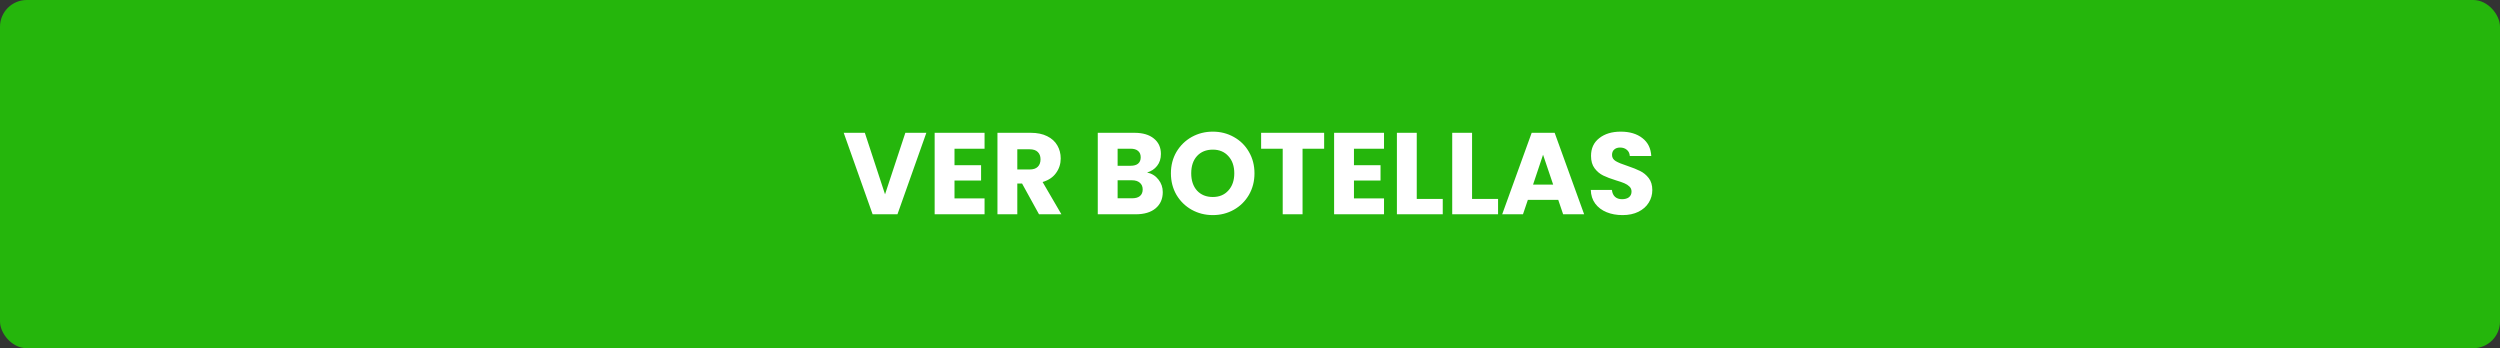
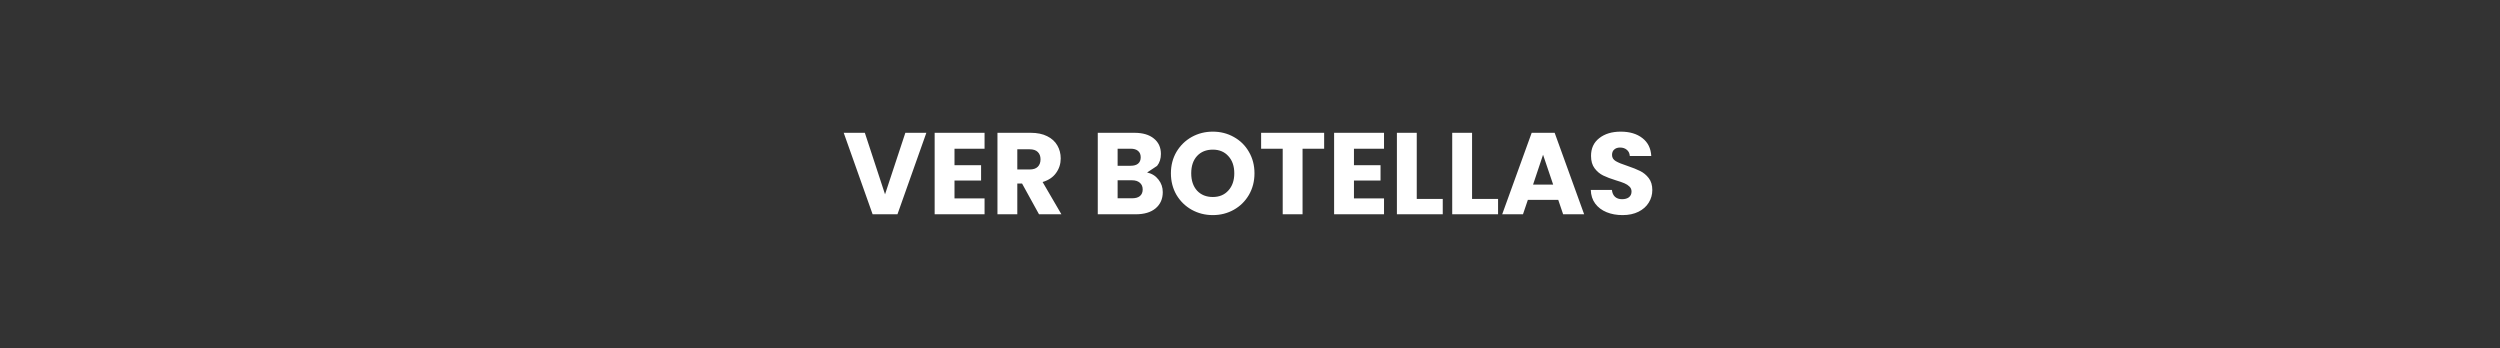
<svg xmlns="http://www.w3.org/2000/svg" width="280" height="39" viewBox="0 0 280 39" fill="none">
  <rect x="0" y="0" width="280" height="39" fill="#333333" stroke="none" />
-   <rect width="280" height="39" rx="3" fill="#25B60C" />
-   <path d="M103.752 14.874L100.515 24H97.733L94.496 14.874H96.862L99.124 21.764L101.399 14.874H103.752ZM106.904 16.655V18.501H109.881V20.217H106.904V22.219H110.271V24H104.681V14.874H110.271V16.655H106.904ZM116.369 24L114.471 20.555H113.938V24H111.715V14.874H115.446C116.165 14.874 116.776 15 117.279 15.251C117.79 15.502 118.171 15.849 118.423 16.291C118.674 16.724 118.8 17.21 118.8 17.747C118.8 18.354 118.626 18.895 118.28 19.372C117.942 19.849 117.439 20.187 116.772 20.386L118.878 24H116.369ZM113.938 18.982H115.316C115.723 18.982 116.026 18.882 116.226 18.683C116.434 18.484 116.538 18.202 116.538 17.838C116.538 17.491 116.434 17.218 116.226 17.019C116.026 16.82 115.723 16.72 115.316 16.72H113.938V18.982ZM128.475 19.32C129.004 19.433 129.428 19.697 129.749 20.113C130.07 20.52 130.23 20.988 130.23 21.517C130.23 22.28 129.961 22.886 129.424 23.337C128.895 23.779 128.154 24 127.201 24H122.95V14.874H127.058C127.985 14.874 128.709 15.086 129.229 15.511C129.758 15.936 130.022 16.512 130.022 17.24C130.022 17.777 129.879 18.224 129.593 18.579C129.316 18.934 128.943 19.181 128.475 19.32ZM125.173 18.566H126.629C126.993 18.566 127.27 18.488 127.461 18.332C127.66 18.167 127.76 17.929 127.76 17.617C127.76 17.305 127.66 17.067 127.461 16.902C127.27 16.737 126.993 16.655 126.629 16.655H125.173V18.566ZM126.811 22.206C127.184 22.206 127.47 22.124 127.669 21.959C127.877 21.786 127.981 21.539 127.981 21.218C127.981 20.897 127.873 20.646 127.656 20.464C127.448 20.282 127.158 20.191 126.785 20.191H125.173V22.206H126.811ZM135.835 24.091C134.977 24.091 134.189 23.892 133.469 23.493C132.759 23.094 132.191 22.54 131.766 21.829C131.35 21.11 131.142 20.304 131.142 19.411C131.142 18.518 131.35 17.717 131.766 17.006C132.191 16.295 132.759 15.741 133.469 15.342C134.189 14.943 134.977 14.744 135.835 14.744C136.693 14.744 137.478 14.943 138.188 15.342C138.908 15.741 139.471 16.295 139.878 17.006C140.294 17.717 140.502 18.518 140.502 19.411C140.502 20.304 140.294 21.11 139.878 21.829C139.462 22.54 138.899 23.094 138.188 23.493C137.478 23.892 136.693 24.091 135.835 24.091ZM135.835 22.063C136.563 22.063 137.144 21.82 137.577 21.335C138.019 20.85 138.24 20.208 138.24 19.411C138.24 18.605 138.019 17.964 137.577 17.487C137.144 17.002 136.563 16.759 135.835 16.759C135.099 16.759 134.509 16.997 134.067 17.474C133.634 17.951 133.417 18.596 133.417 19.411C133.417 20.217 133.634 20.863 134.067 21.348C134.509 21.825 135.099 22.063 135.835 22.063ZM148.304 14.874V16.655H145.886V24H143.663V16.655H141.245V14.874H148.304ZM151.643 16.655V18.501H154.62V20.217H151.643V22.219H155.01V24H149.42V14.874H155.01V16.655H151.643ZM158.676 22.284H161.588V24H156.453V14.874H158.676V22.284ZM164.871 22.284H167.783V24H162.648V14.874H164.871V22.284ZM174.525 22.388H171.119L170.573 24H168.246L171.548 14.874H174.122L177.424 24H175.071L174.525 22.388ZM173.953 20.672L172.822 17.331L171.704 20.672H173.953ZM181.731 24.091C181.063 24.091 180.465 23.983 179.937 23.766C179.408 23.549 178.983 23.229 178.663 22.804C178.351 22.379 178.186 21.868 178.169 21.27H180.535C180.569 21.608 180.686 21.868 180.886 22.05C181.085 22.223 181.345 22.31 181.666 22.31C181.995 22.31 182.255 22.236 182.446 22.089C182.636 21.933 182.732 21.721 182.732 21.452C182.732 21.227 182.654 21.04 182.498 20.893C182.35 20.746 182.164 20.624 181.939 20.529C181.722 20.434 181.41 20.325 181.003 20.204C180.413 20.022 179.932 19.84 179.56 19.658C179.187 19.476 178.866 19.207 178.598 18.852C178.329 18.497 178.195 18.033 178.195 17.461C178.195 16.612 178.502 15.949 179.118 15.472C179.733 14.987 180.535 14.744 181.523 14.744C182.528 14.744 183.338 14.987 183.954 15.472C184.569 15.949 184.898 16.616 184.942 17.474H182.537C182.519 17.179 182.411 16.95 182.212 16.785C182.012 16.612 181.757 16.525 181.445 16.525C181.176 16.525 180.959 16.599 180.795 16.746C180.63 16.885 180.548 17.088 180.548 17.357C180.548 17.652 180.686 17.881 180.964 18.046C181.241 18.211 181.674 18.388 182.264 18.579C182.853 18.778 183.33 18.969 183.694 19.151C184.066 19.333 184.387 19.597 184.656 19.944C184.924 20.291 185.059 20.737 185.059 21.283C185.059 21.803 184.924 22.275 184.656 22.7C184.396 23.125 184.014 23.463 183.512 23.714C183.009 23.965 182.415 24.091 181.731 24.091Z" fill="white" />
+   <path d="M103.752 14.874L100.515 24H97.733L94.496 14.874H96.862L99.124 21.764L101.399 14.874H103.752ZM106.904 16.655V18.501H109.881V20.217H106.904V22.219H110.271V24H104.681V14.874H110.271V16.655H106.904ZM116.369 24L114.471 20.555H113.938V24H111.715V14.874H115.446C116.165 14.874 116.776 15 117.279 15.251C117.79 15.502 118.171 15.849 118.423 16.291C118.674 16.724 118.8 17.21 118.8 17.747C118.8 18.354 118.626 18.895 118.28 19.372C117.942 19.849 117.439 20.187 116.772 20.386L118.878 24H116.369ZM113.938 18.982H115.316C115.723 18.982 116.026 18.882 116.226 18.683C116.434 18.484 116.538 18.202 116.538 17.838C116.538 17.491 116.434 17.218 116.226 17.019C116.026 16.82 115.723 16.72 115.316 16.72H113.938V18.982ZM128.475 19.32C129.004 19.433 129.428 19.697 129.749 20.113C130.07 20.52 130.23 20.988 130.23 21.517C130.23 22.28 129.961 22.886 129.424 23.337C128.895 23.779 128.154 24 127.201 24H122.95V14.874H127.058C127.985 14.874 128.709 15.086 129.229 15.511C129.758 15.936 130.022 16.512 130.022 17.24C130.022 17.777 129.879 18.224 129.593 18.579ZM125.173 18.566H126.629C126.993 18.566 127.27 18.488 127.461 18.332C127.66 18.167 127.76 17.929 127.76 17.617C127.76 17.305 127.66 17.067 127.461 16.902C127.27 16.737 126.993 16.655 126.629 16.655H125.173V18.566ZM126.811 22.206C127.184 22.206 127.47 22.124 127.669 21.959C127.877 21.786 127.981 21.539 127.981 21.218C127.981 20.897 127.873 20.646 127.656 20.464C127.448 20.282 127.158 20.191 126.785 20.191H125.173V22.206H126.811ZM135.835 24.091C134.977 24.091 134.189 23.892 133.469 23.493C132.759 23.094 132.191 22.54 131.766 21.829C131.35 21.11 131.142 20.304 131.142 19.411C131.142 18.518 131.35 17.717 131.766 17.006C132.191 16.295 132.759 15.741 133.469 15.342C134.189 14.943 134.977 14.744 135.835 14.744C136.693 14.744 137.478 14.943 138.188 15.342C138.908 15.741 139.471 16.295 139.878 17.006C140.294 17.717 140.502 18.518 140.502 19.411C140.502 20.304 140.294 21.11 139.878 21.829C139.462 22.54 138.899 23.094 138.188 23.493C137.478 23.892 136.693 24.091 135.835 24.091ZM135.835 22.063C136.563 22.063 137.144 21.82 137.577 21.335C138.019 20.85 138.24 20.208 138.24 19.411C138.24 18.605 138.019 17.964 137.577 17.487C137.144 17.002 136.563 16.759 135.835 16.759C135.099 16.759 134.509 16.997 134.067 17.474C133.634 17.951 133.417 18.596 133.417 19.411C133.417 20.217 133.634 20.863 134.067 21.348C134.509 21.825 135.099 22.063 135.835 22.063ZM148.304 14.874V16.655H145.886V24H143.663V16.655H141.245V14.874H148.304ZM151.643 16.655V18.501H154.62V20.217H151.643V22.219H155.01V24H149.42V14.874H155.01V16.655H151.643ZM158.676 22.284H161.588V24H156.453V14.874H158.676V22.284ZM164.871 22.284H167.783V24H162.648V14.874H164.871V22.284ZM174.525 22.388H171.119L170.573 24H168.246L171.548 14.874H174.122L177.424 24H175.071L174.525 22.388ZM173.953 20.672L172.822 17.331L171.704 20.672H173.953ZM181.731 24.091C181.063 24.091 180.465 23.983 179.937 23.766C179.408 23.549 178.983 23.229 178.663 22.804C178.351 22.379 178.186 21.868 178.169 21.27H180.535C180.569 21.608 180.686 21.868 180.886 22.05C181.085 22.223 181.345 22.31 181.666 22.31C181.995 22.31 182.255 22.236 182.446 22.089C182.636 21.933 182.732 21.721 182.732 21.452C182.732 21.227 182.654 21.04 182.498 20.893C182.35 20.746 182.164 20.624 181.939 20.529C181.722 20.434 181.41 20.325 181.003 20.204C180.413 20.022 179.932 19.84 179.56 19.658C179.187 19.476 178.866 19.207 178.598 18.852C178.329 18.497 178.195 18.033 178.195 17.461C178.195 16.612 178.502 15.949 179.118 15.472C179.733 14.987 180.535 14.744 181.523 14.744C182.528 14.744 183.338 14.987 183.954 15.472C184.569 15.949 184.898 16.616 184.942 17.474H182.537C182.519 17.179 182.411 16.95 182.212 16.785C182.012 16.612 181.757 16.525 181.445 16.525C181.176 16.525 180.959 16.599 180.795 16.746C180.63 16.885 180.548 17.088 180.548 17.357C180.548 17.652 180.686 17.881 180.964 18.046C181.241 18.211 181.674 18.388 182.264 18.579C182.853 18.778 183.33 18.969 183.694 19.151C184.066 19.333 184.387 19.597 184.656 19.944C184.924 20.291 185.059 20.737 185.059 21.283C185.059 21.803 184.924 22.275 184.656 22.7C184.396 23.125 184.014 23.463 183.512 23.714C183.009 23.965 182.415 24.091 181.731 24.091Z" fill="white" />
</svg>